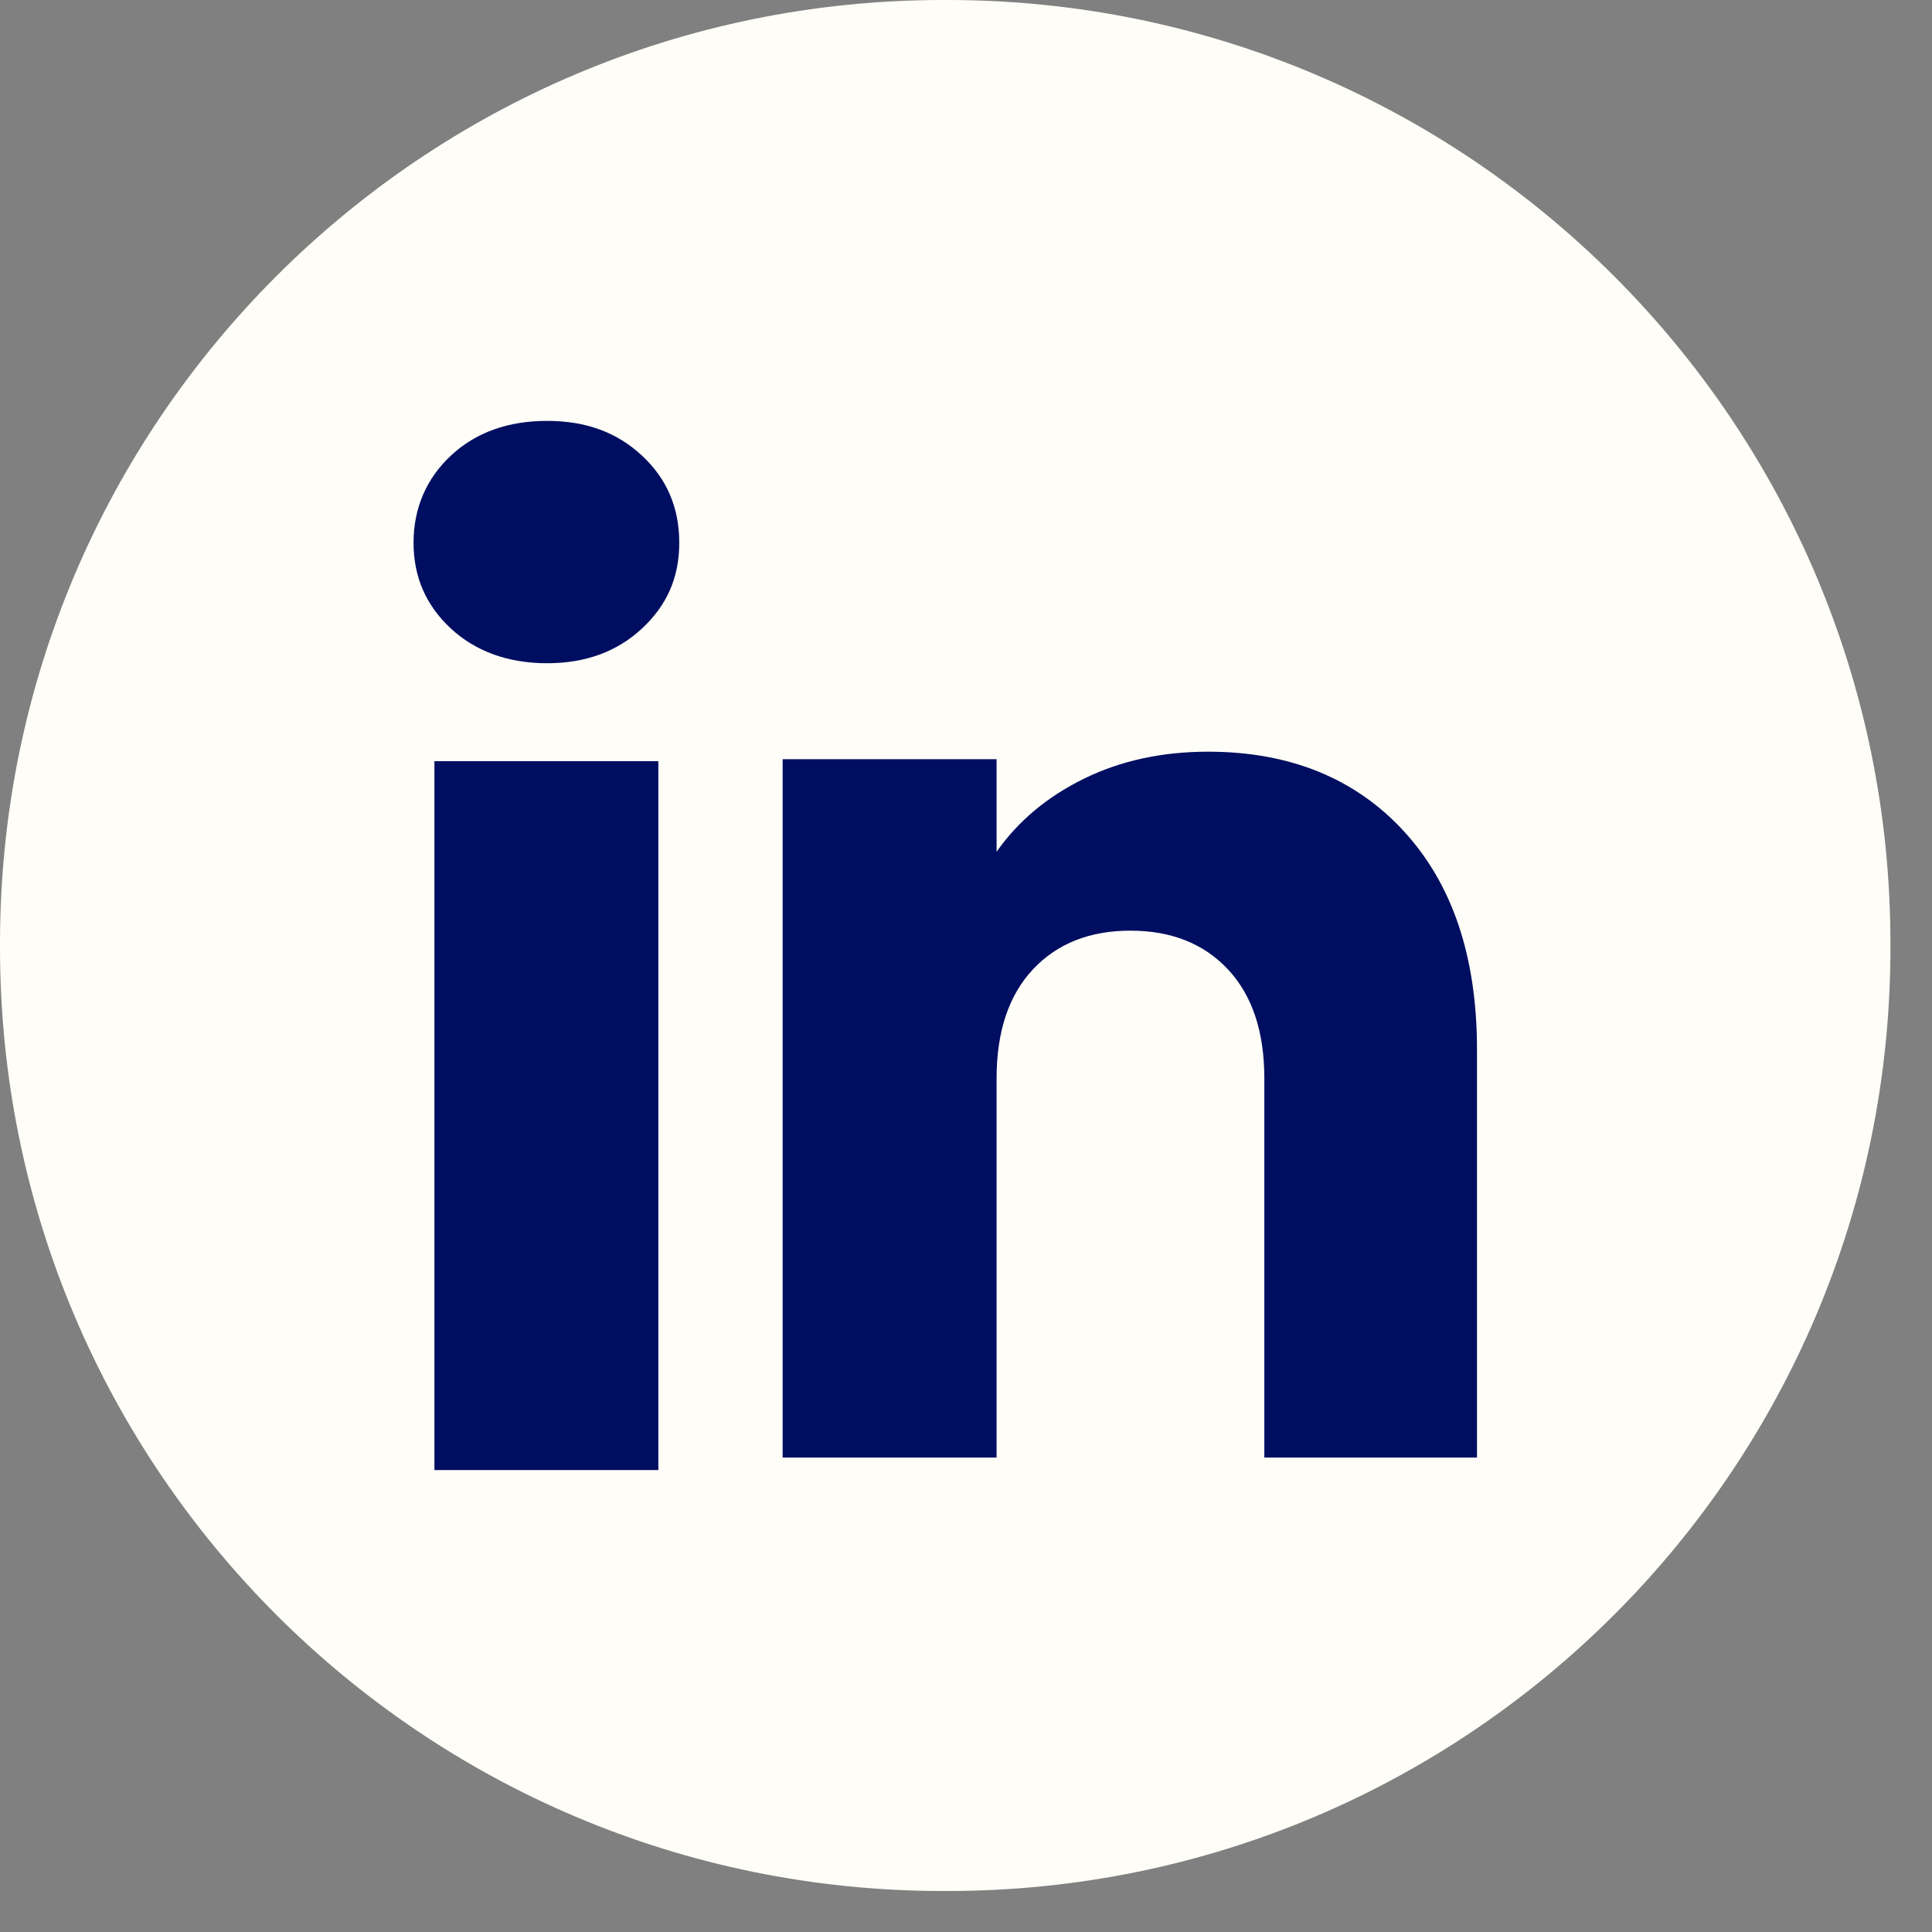
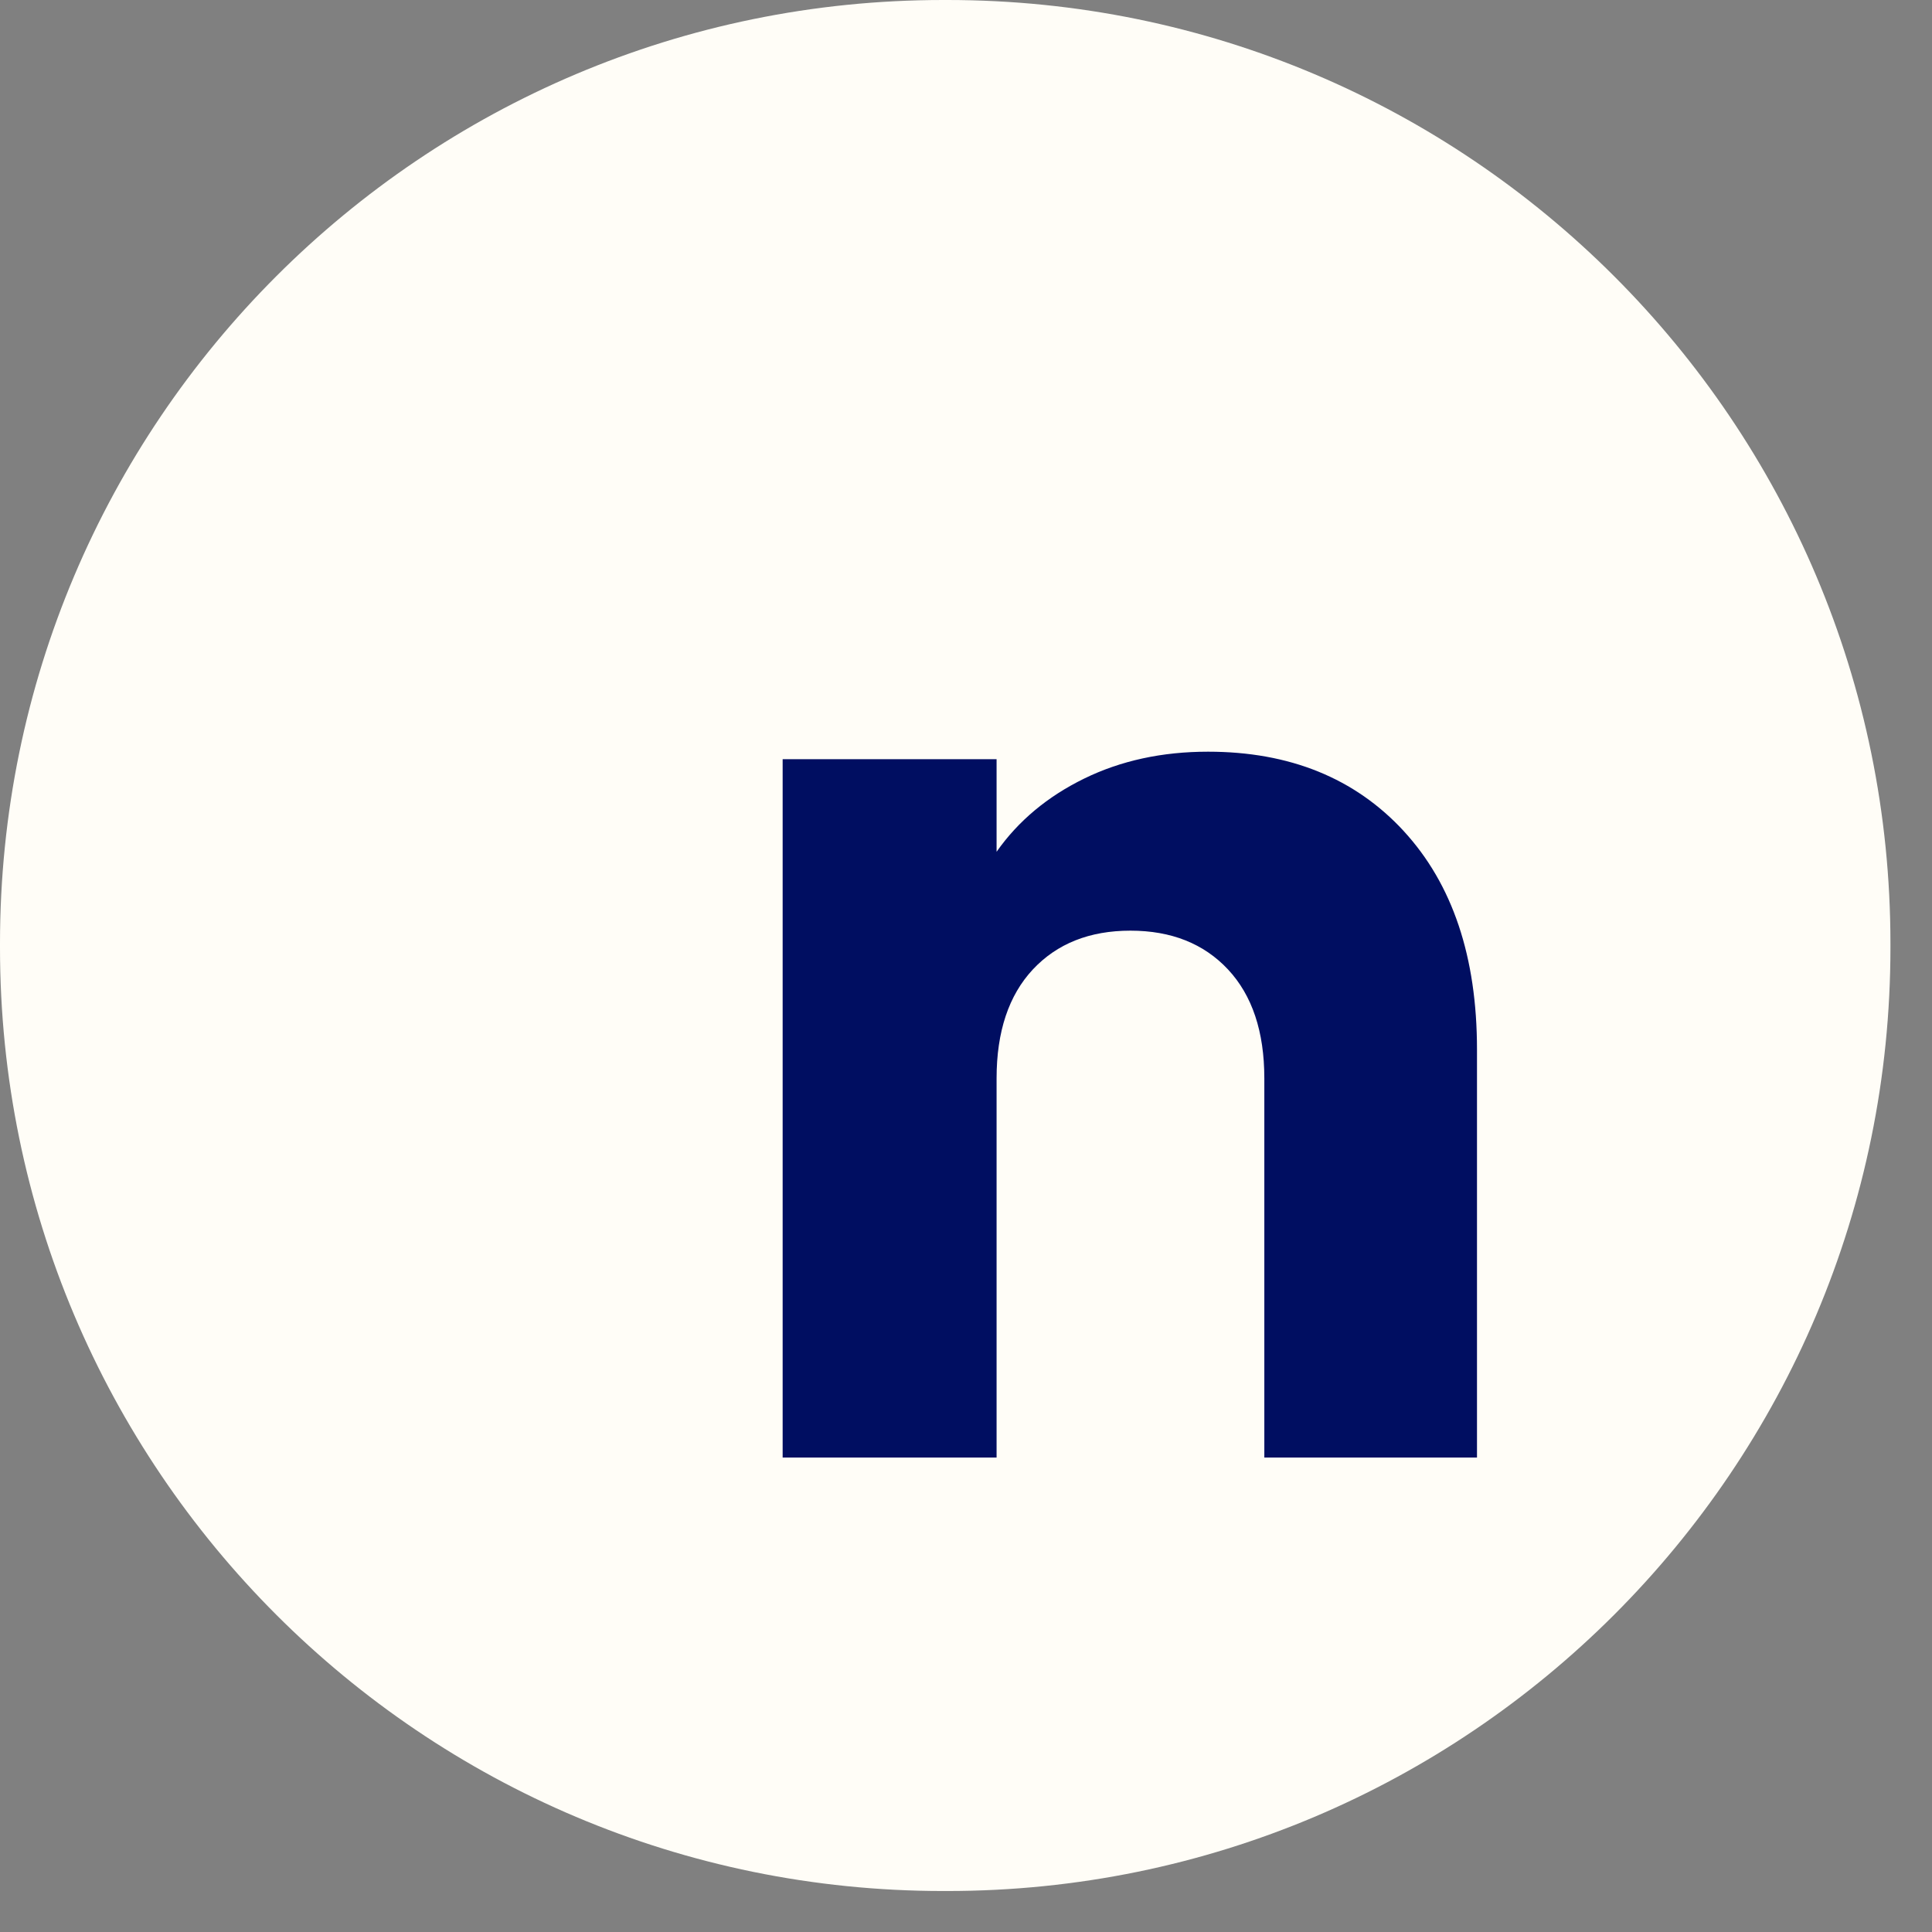
<svg xmlns="http://www.w3.org/2000/svg" width="41" height="41" viewBox="0 0 41 41" fill="none">
  <rect x="0" y="0" width="41" height="41" fill="#808080" stroke="none" />
  <path d="M20.105 0H20.014C8.96 0 0 8.963 0 20.019V20.111C0 31.167 8.96 40.13 20.014 40.13H20.105C31.158 40.13 40.118 31.167 40.118 20.111V20.019C40.118 8.963 31.158 0 20.105 0Z" fill="#FFFDF7" />
-   <path d="M9.568 13.338C9.039 12.848 8.776 12.24 8.776 11.518C8.776 10.795 9.041 10.161 9.568 9.669C10.096 9.178 10.776 8.932 11.61 8.932C12.443 8.932 13.097 9.178 13.624 9.669C14.153 10.159 14.415 10.777 14.415 11.518C14.415 12.259 14.151 12.848 13.624 13.338C13.096 13.829 12.425 14.075 11.61 14.075C10.795 14.075 10.096 13.829 9.568 13.338ZM13.971 16.153V31.197H9.219V16.153H13.971Z" fill="#000E61" />
  <path d="M29.791 17.639C30.826 18.764 31.344 20.308 31.344 22.273V30.931H26.831V22.884C26.831 21.892 26.573 21.122 26.06 20.573C25.547 20.025 24.856 19.75 23.99 19.75C23.124 19.75 22.433 20.024 21.919 20.573C21.407 21.122 21.149 21.892 21.149 22.884V30.931H16.609V16.111H21.149V18.076C21.609 17.421 22.229 16.904 23.007 16.523C23.786 16.142 24.662 15.952 25.636 15.952C27.37 15.952 28.756 16.515 29.791 17.638V17.639Z" fill="#000E61" />
</svg>